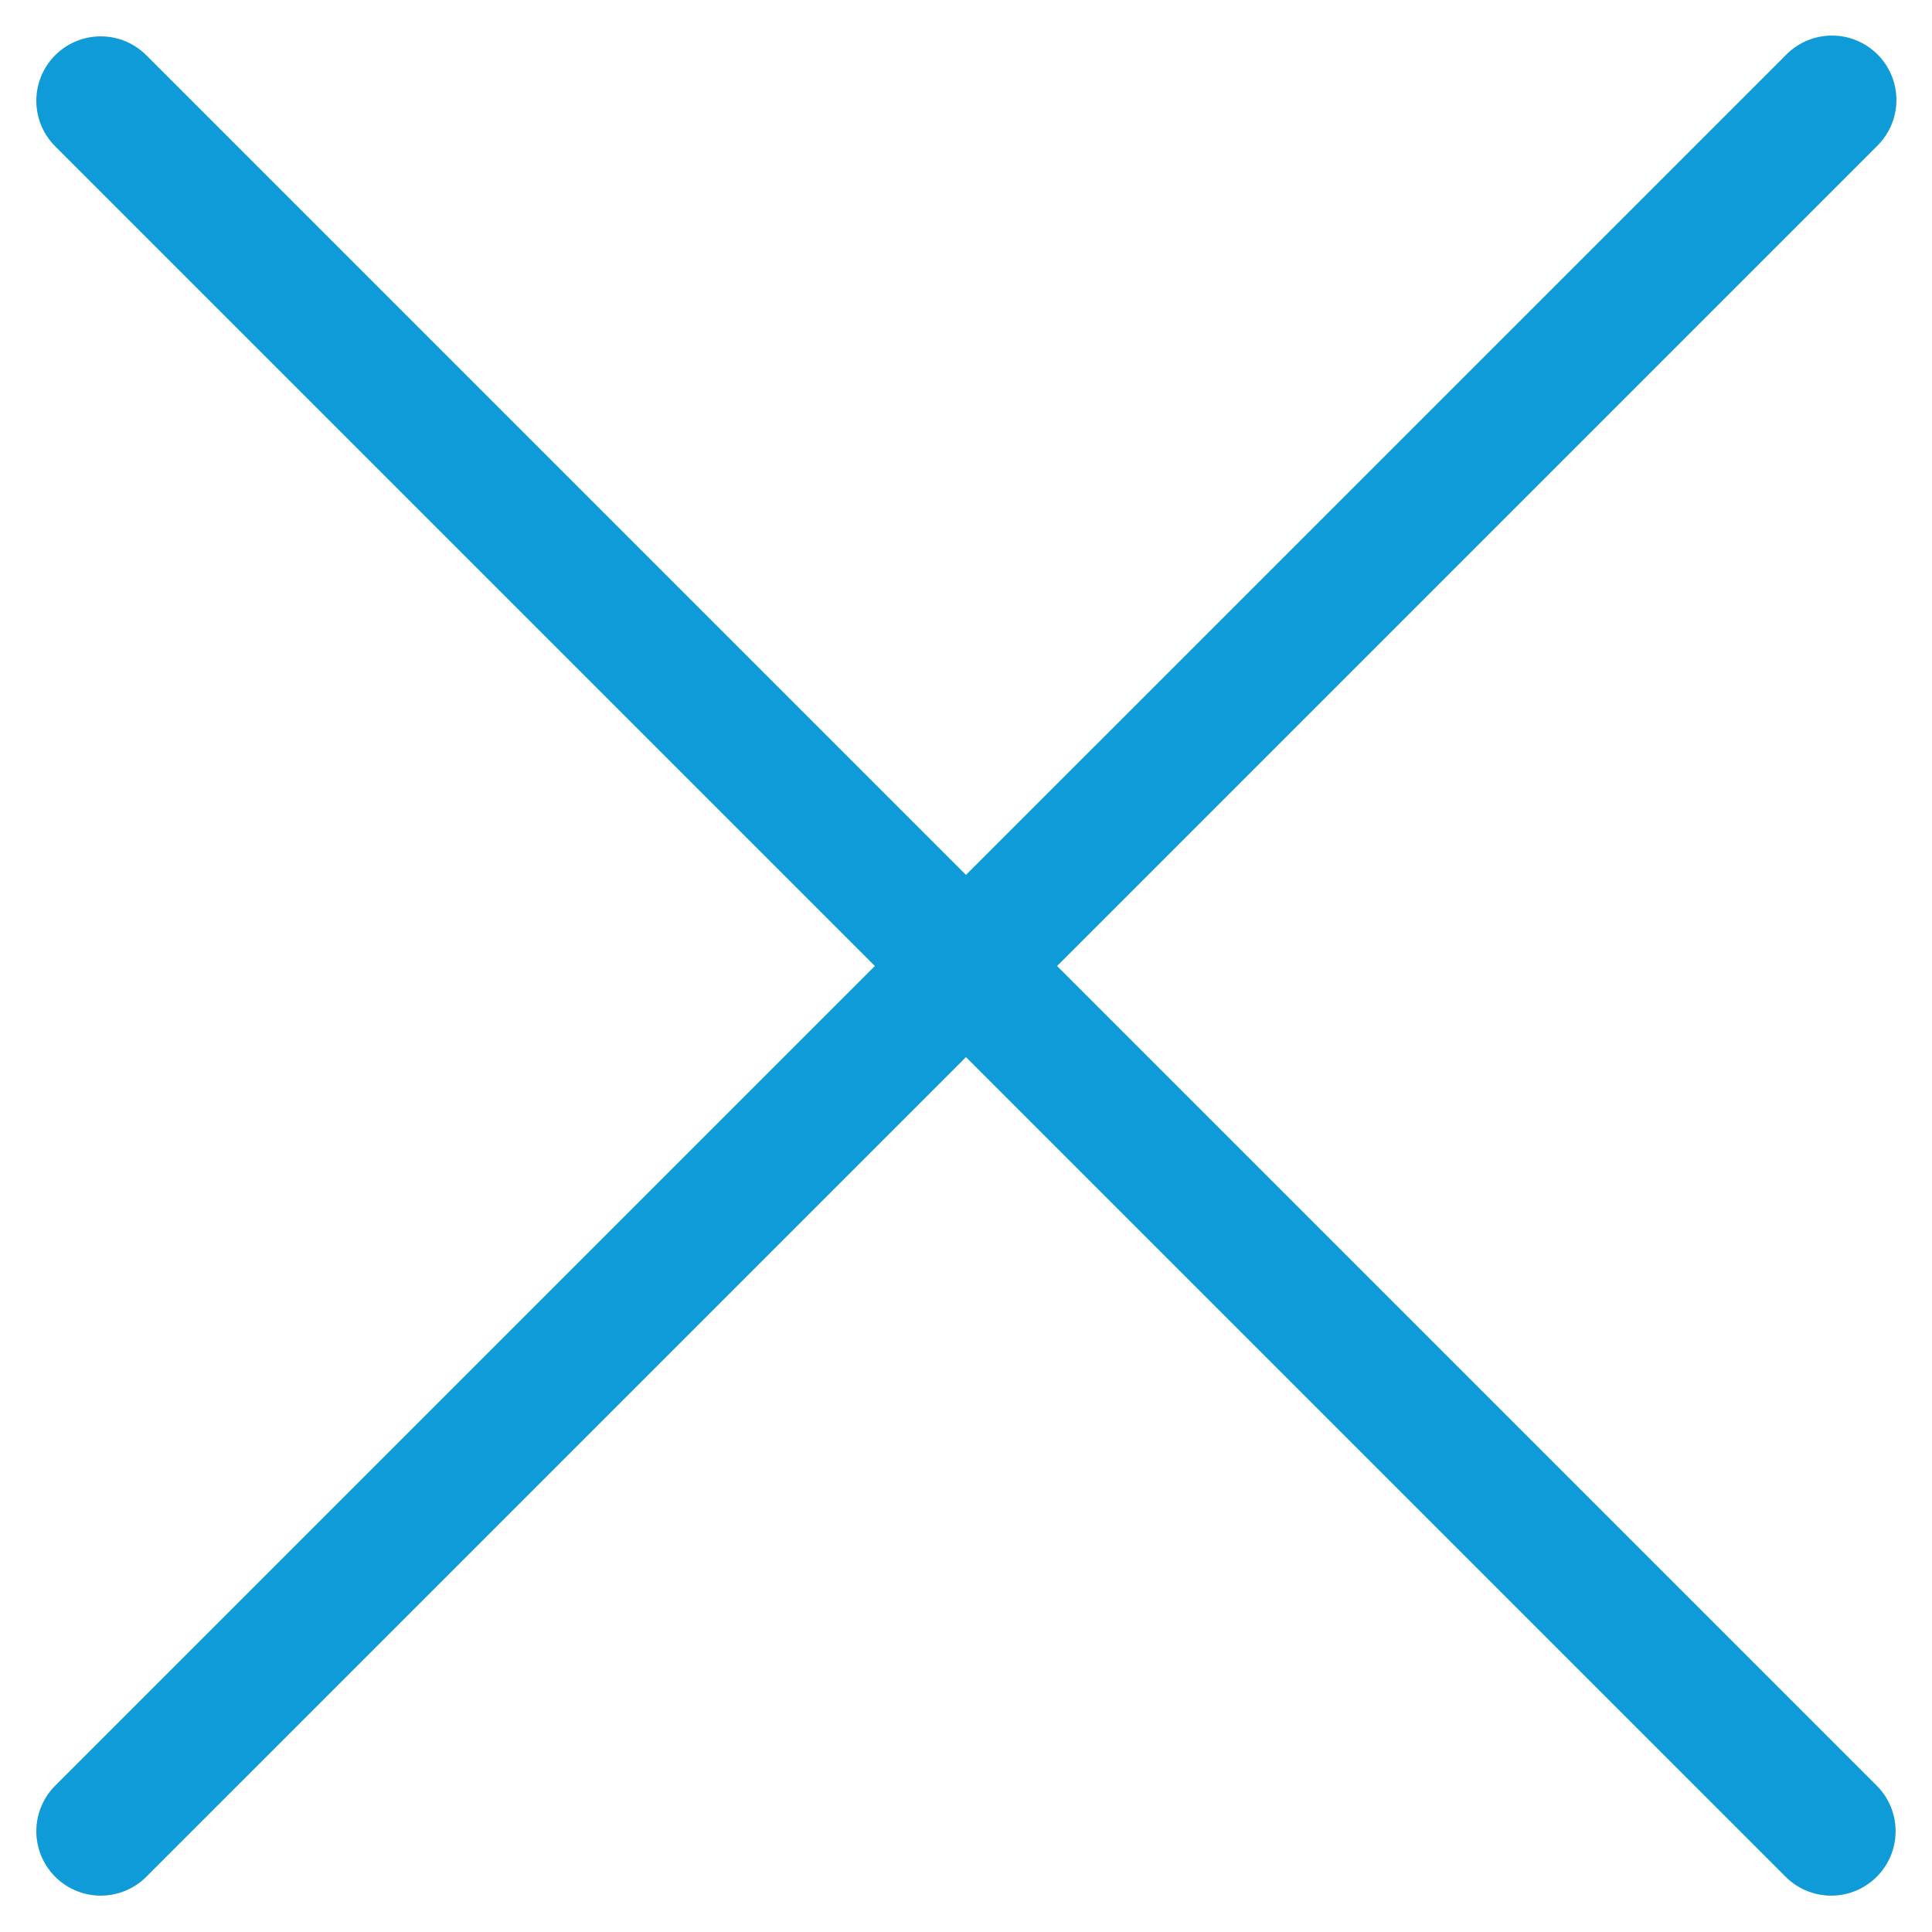
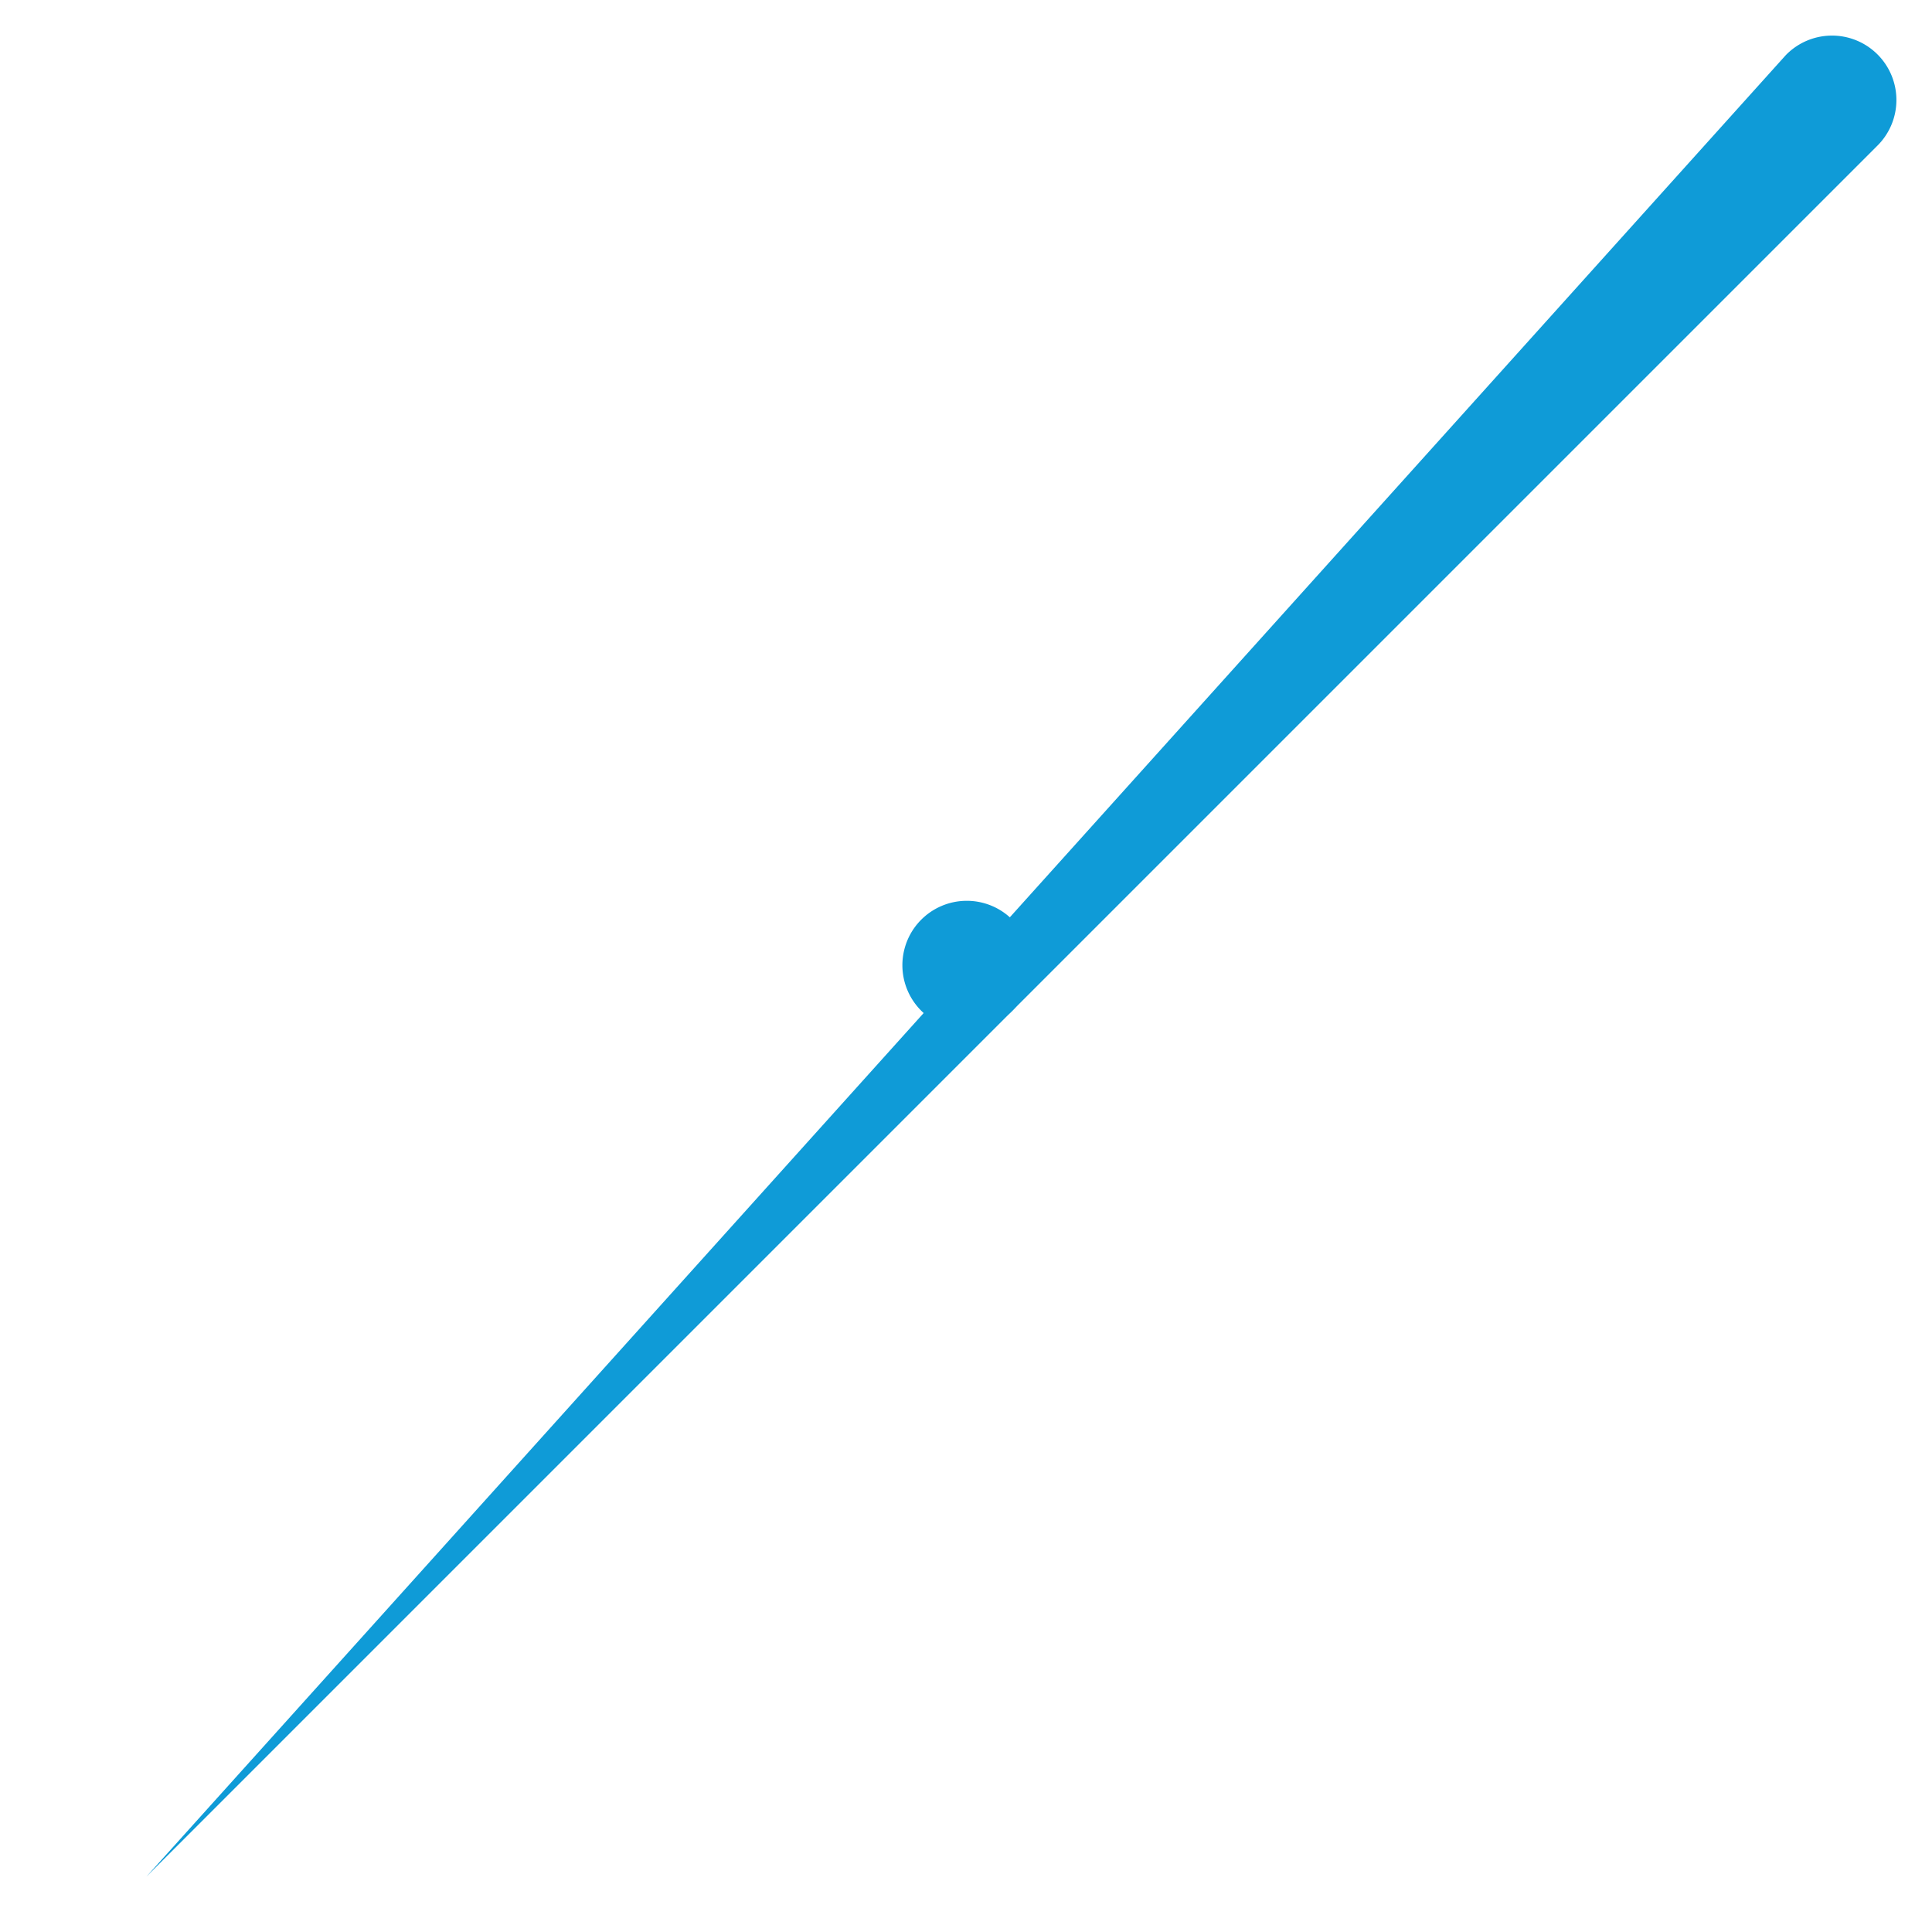
<svg xmlns="http://www.w3.org/2000/svg" width="30" height="30" fill="none" viewBox="0 0 30 30">
-   <path fill="#0F9BD7" d="M27.728.858a1 1 0 1 1 1.414 1.414l-26.87 26.87a1 1 0 1 1-1.415-1.414z" />
+   <path fill="#0F9BD7" d="M27.728.858a1 1 0 1 1 1.414 1.414l-26.87 26.87z" />
  <path fill="#0F9BD7" d="M14.293 14.293a1 1 0 1 1 1.414 1.414 1 1 0 0 1-1.414-1.414" />
-   <path fill="#0F9BD7" d="M.857.858a1 1 0 0 1 1.415 0l26.87 26.87a1 1 0 0 1-1.415 1.414L.857 2.272a1 1 0 0 1 0-1.414" />
</svg>